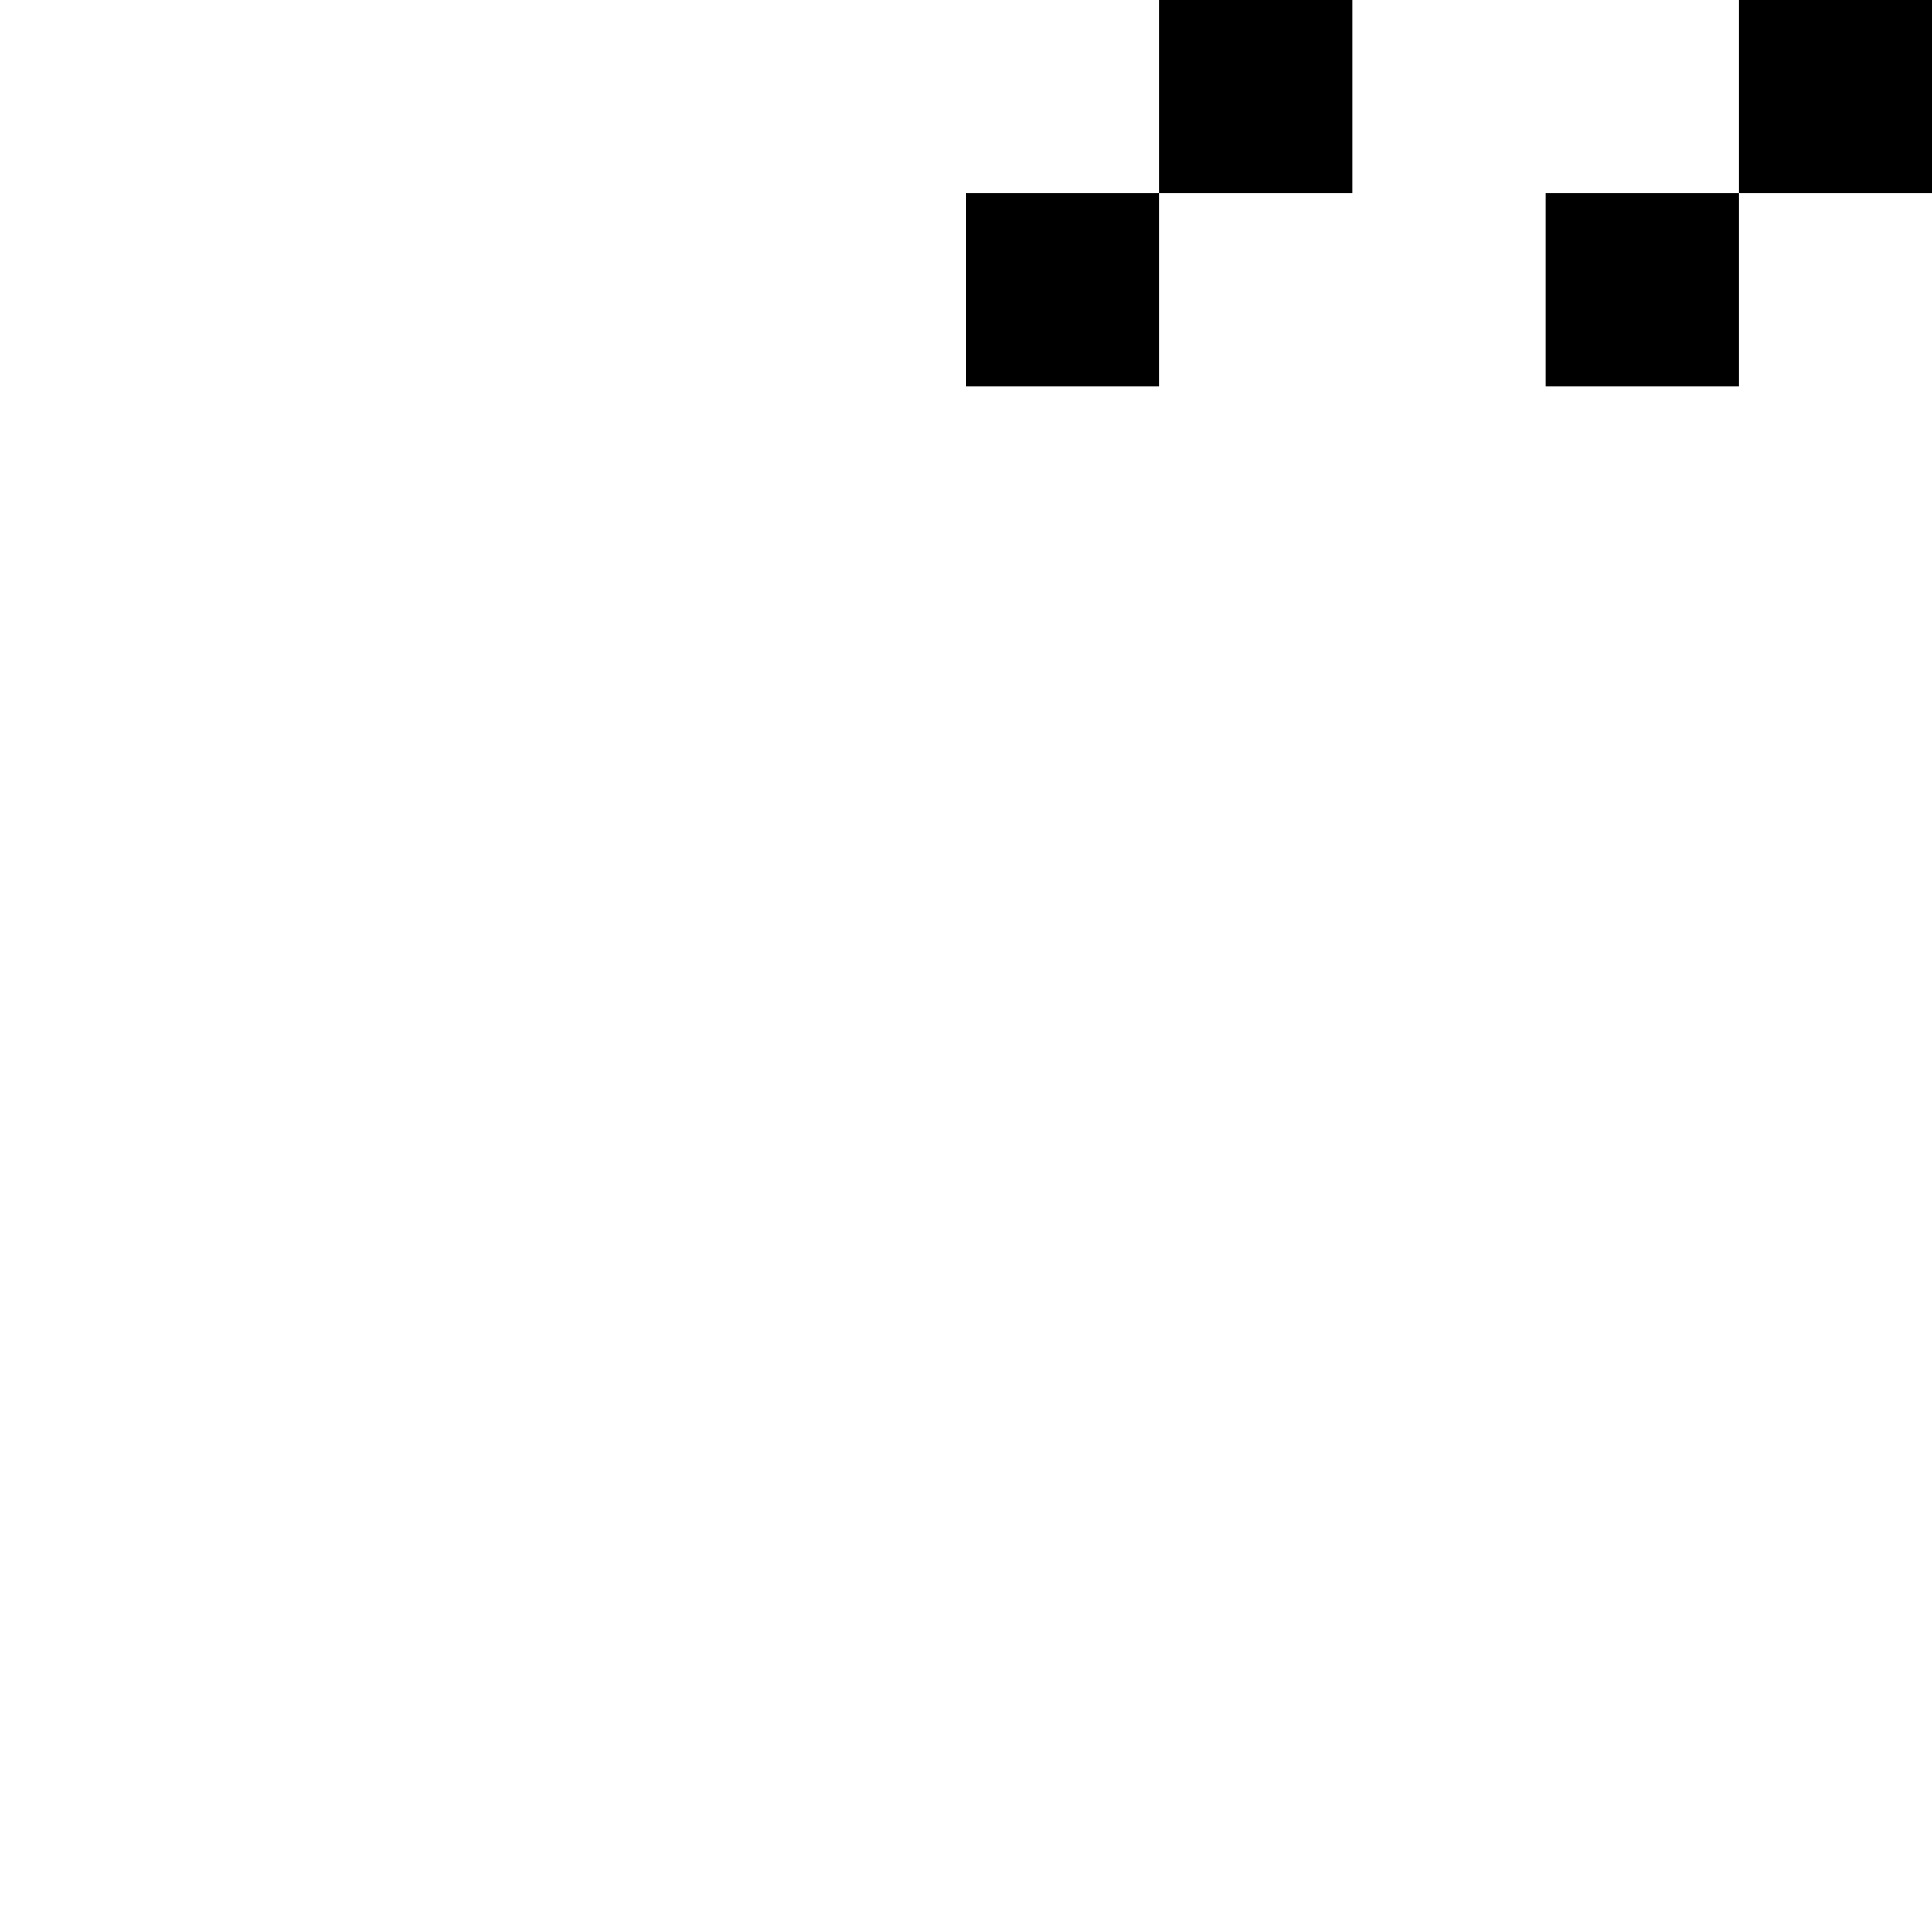
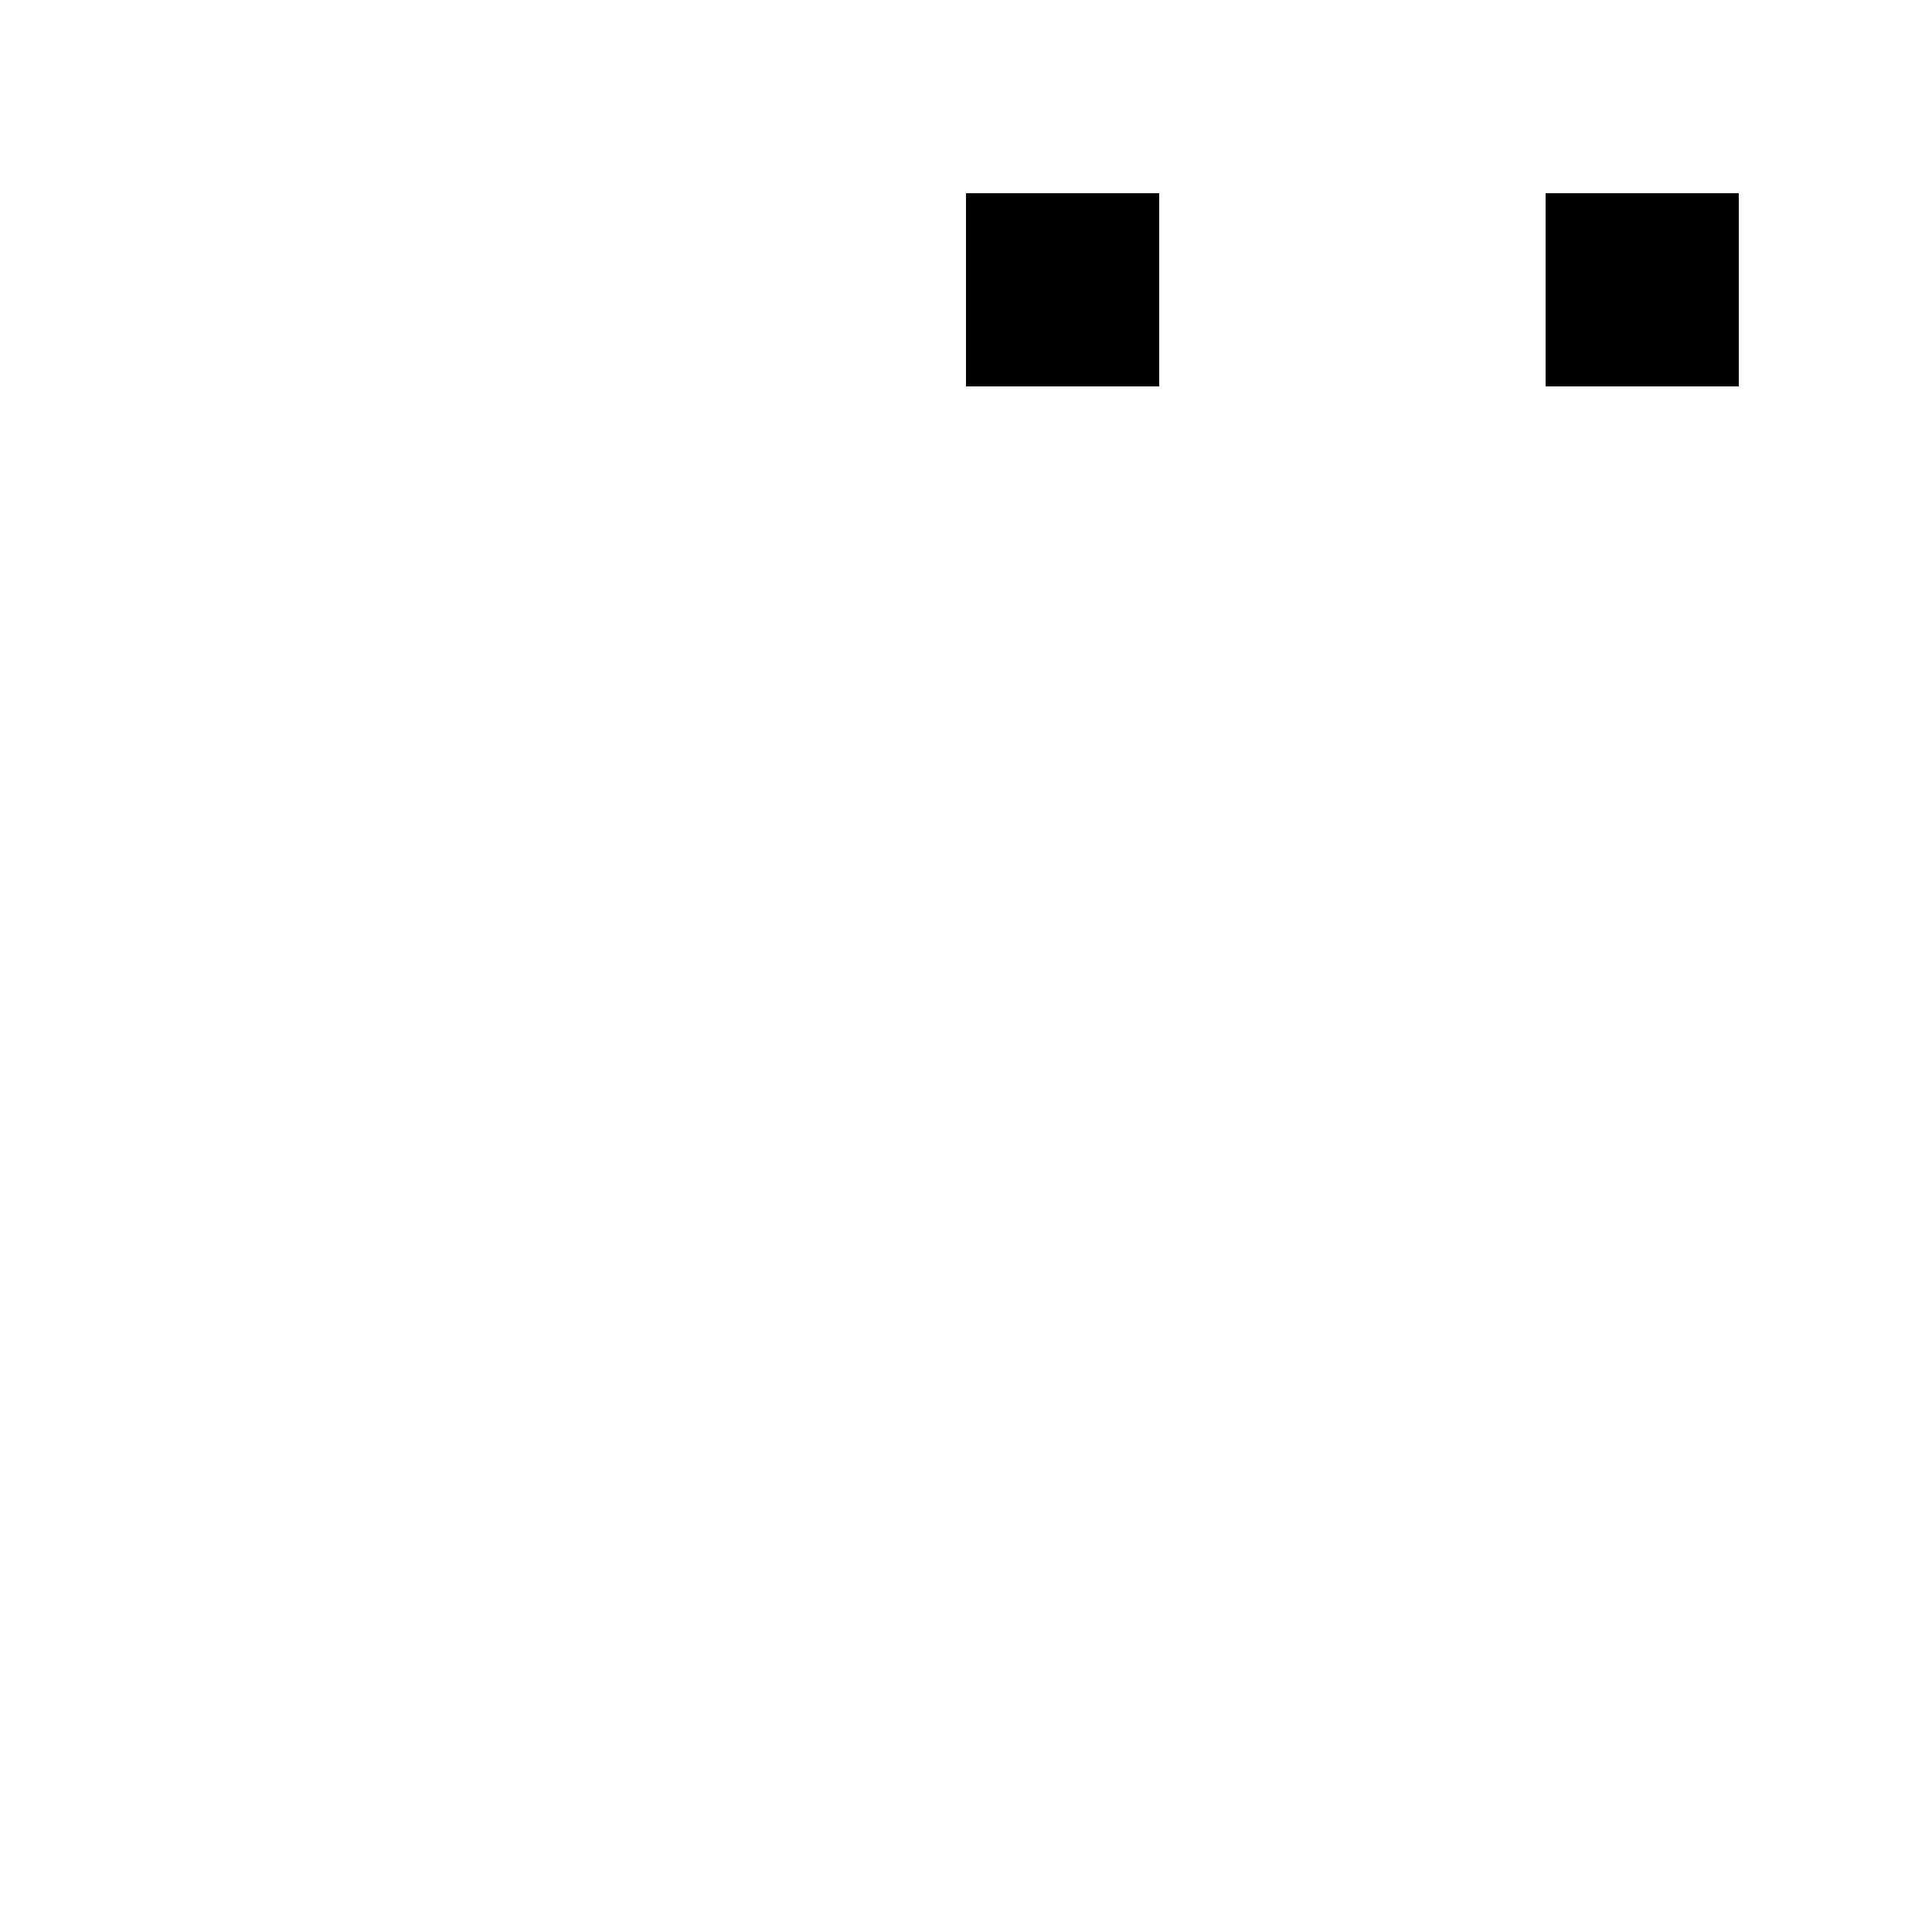
<svg xmlns="http://www.w3.org/2000/svg" width="10" height="10" viewBox="0 0 10 10">
  <style>rect { fill: black; }</style>
  <title>Character: 䥐 (U+4950)</title>
-   <rect x="6" y="0" width="1" height="1" />
-   <rect x="9" y="0" width="1" height="1" />
  <rect x="5" y="1" width="1" height="1" />
  <rect x="8" y="1" width="1" height="1" />
</svg>